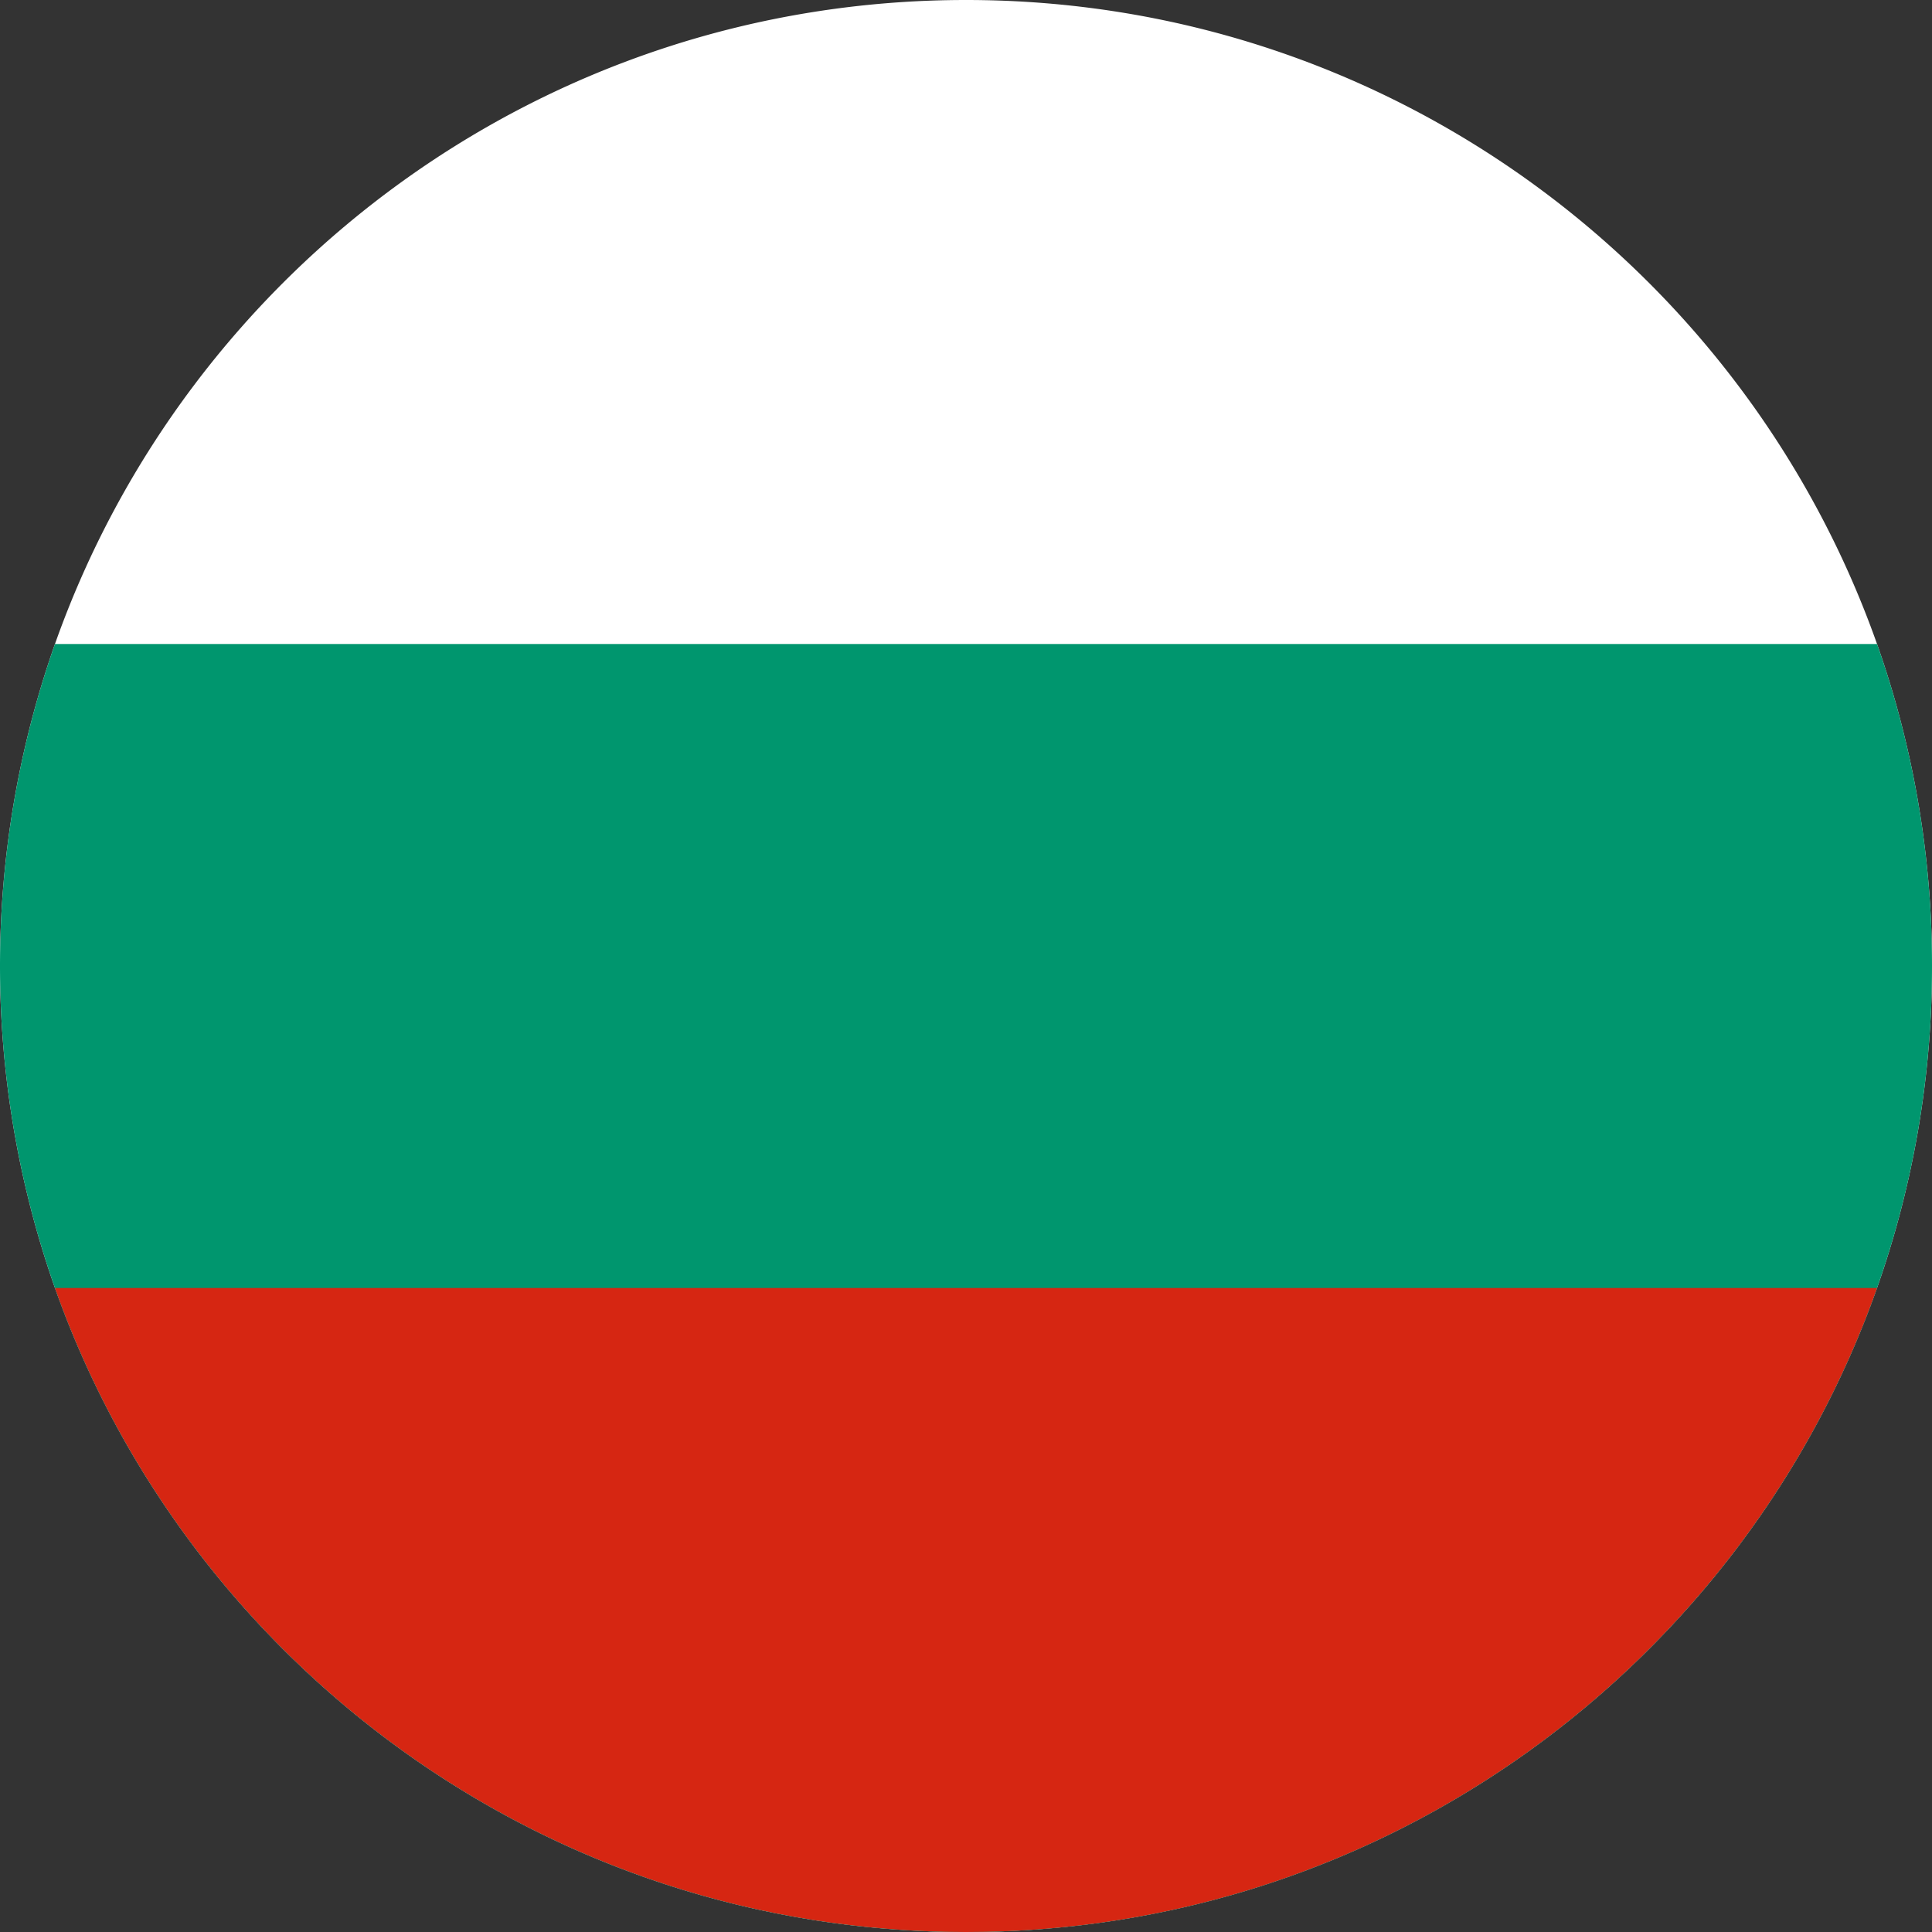
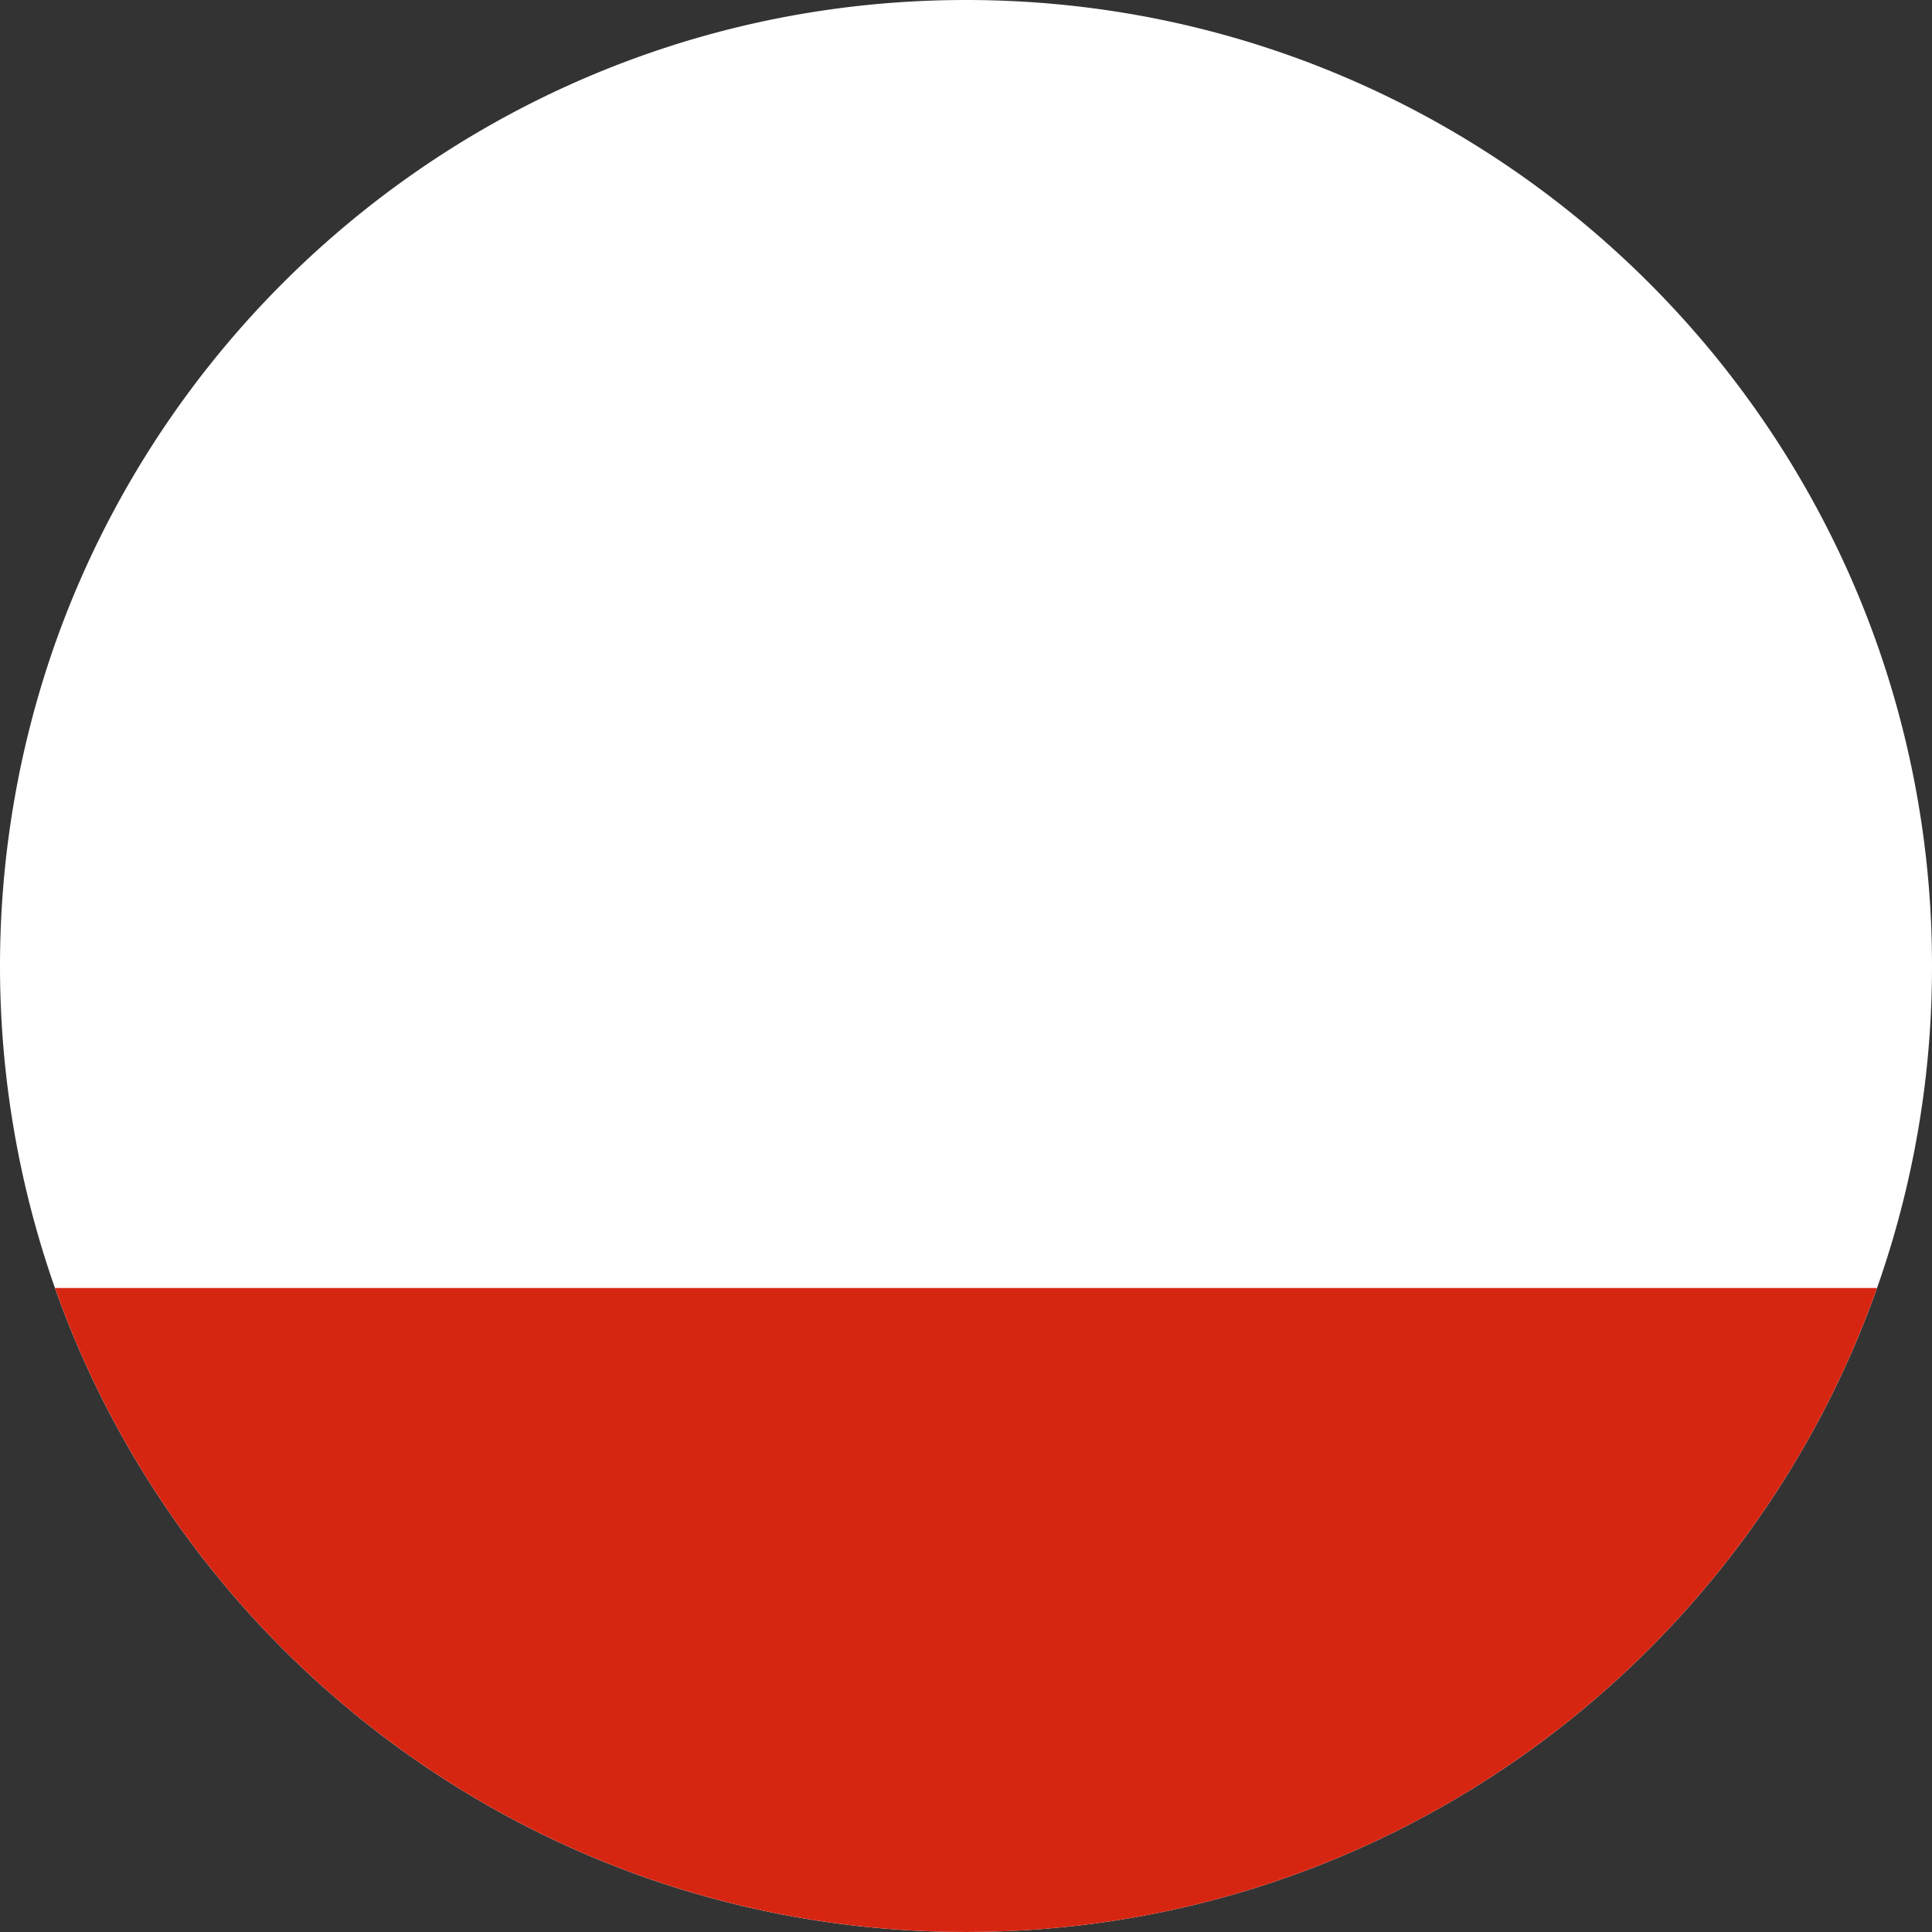
<svg xmlns="http://www.w3.org/2000/svg" id="Layer_1" data-name="Layer 1" viewBox="0 0 600 600">
  <rect x="0" y="0" width="600" height="600" fill="#333333" stroke="none" />
  <defs>
    <style>.cls-1{fill:#fff;}.cls-2{fill:#00966e;}.cls-3{fill:#d62612;}</style>
  </defs>
  <title>BG-round</title>
  <path class="cls-1" d="M800,300a299.67,299.67,0,0,1-17.07,100C741.74,516.52,630.62,600,500,600S258.26,516.52,217.07,400a301.45,301.45,0,0,1,0-200C258.26,83.48,369.38,0,500,0S741.74,83.48,782.93,200A299.67,299.67,0,0,1,800,300Z" transform="translate(-200)" />
-   <path class="cls-2" d="M800,300a299.67,299.67,0,0,1-17.07,100C741.74,516.52,630.62,600,500,600S258.26,516.52,217.07,400a301.45,301.45,0,0,1,0-200H782.93A299.67,299.67,0,0,1,800,300Z" transform="translate(-200)" />
  <path class="cls-3" d="M782.93,400C741.74,516.52,630.62,600,500,600S258.26,516.52,217.07,400Z" transform="translate(-200)" />
</svg>